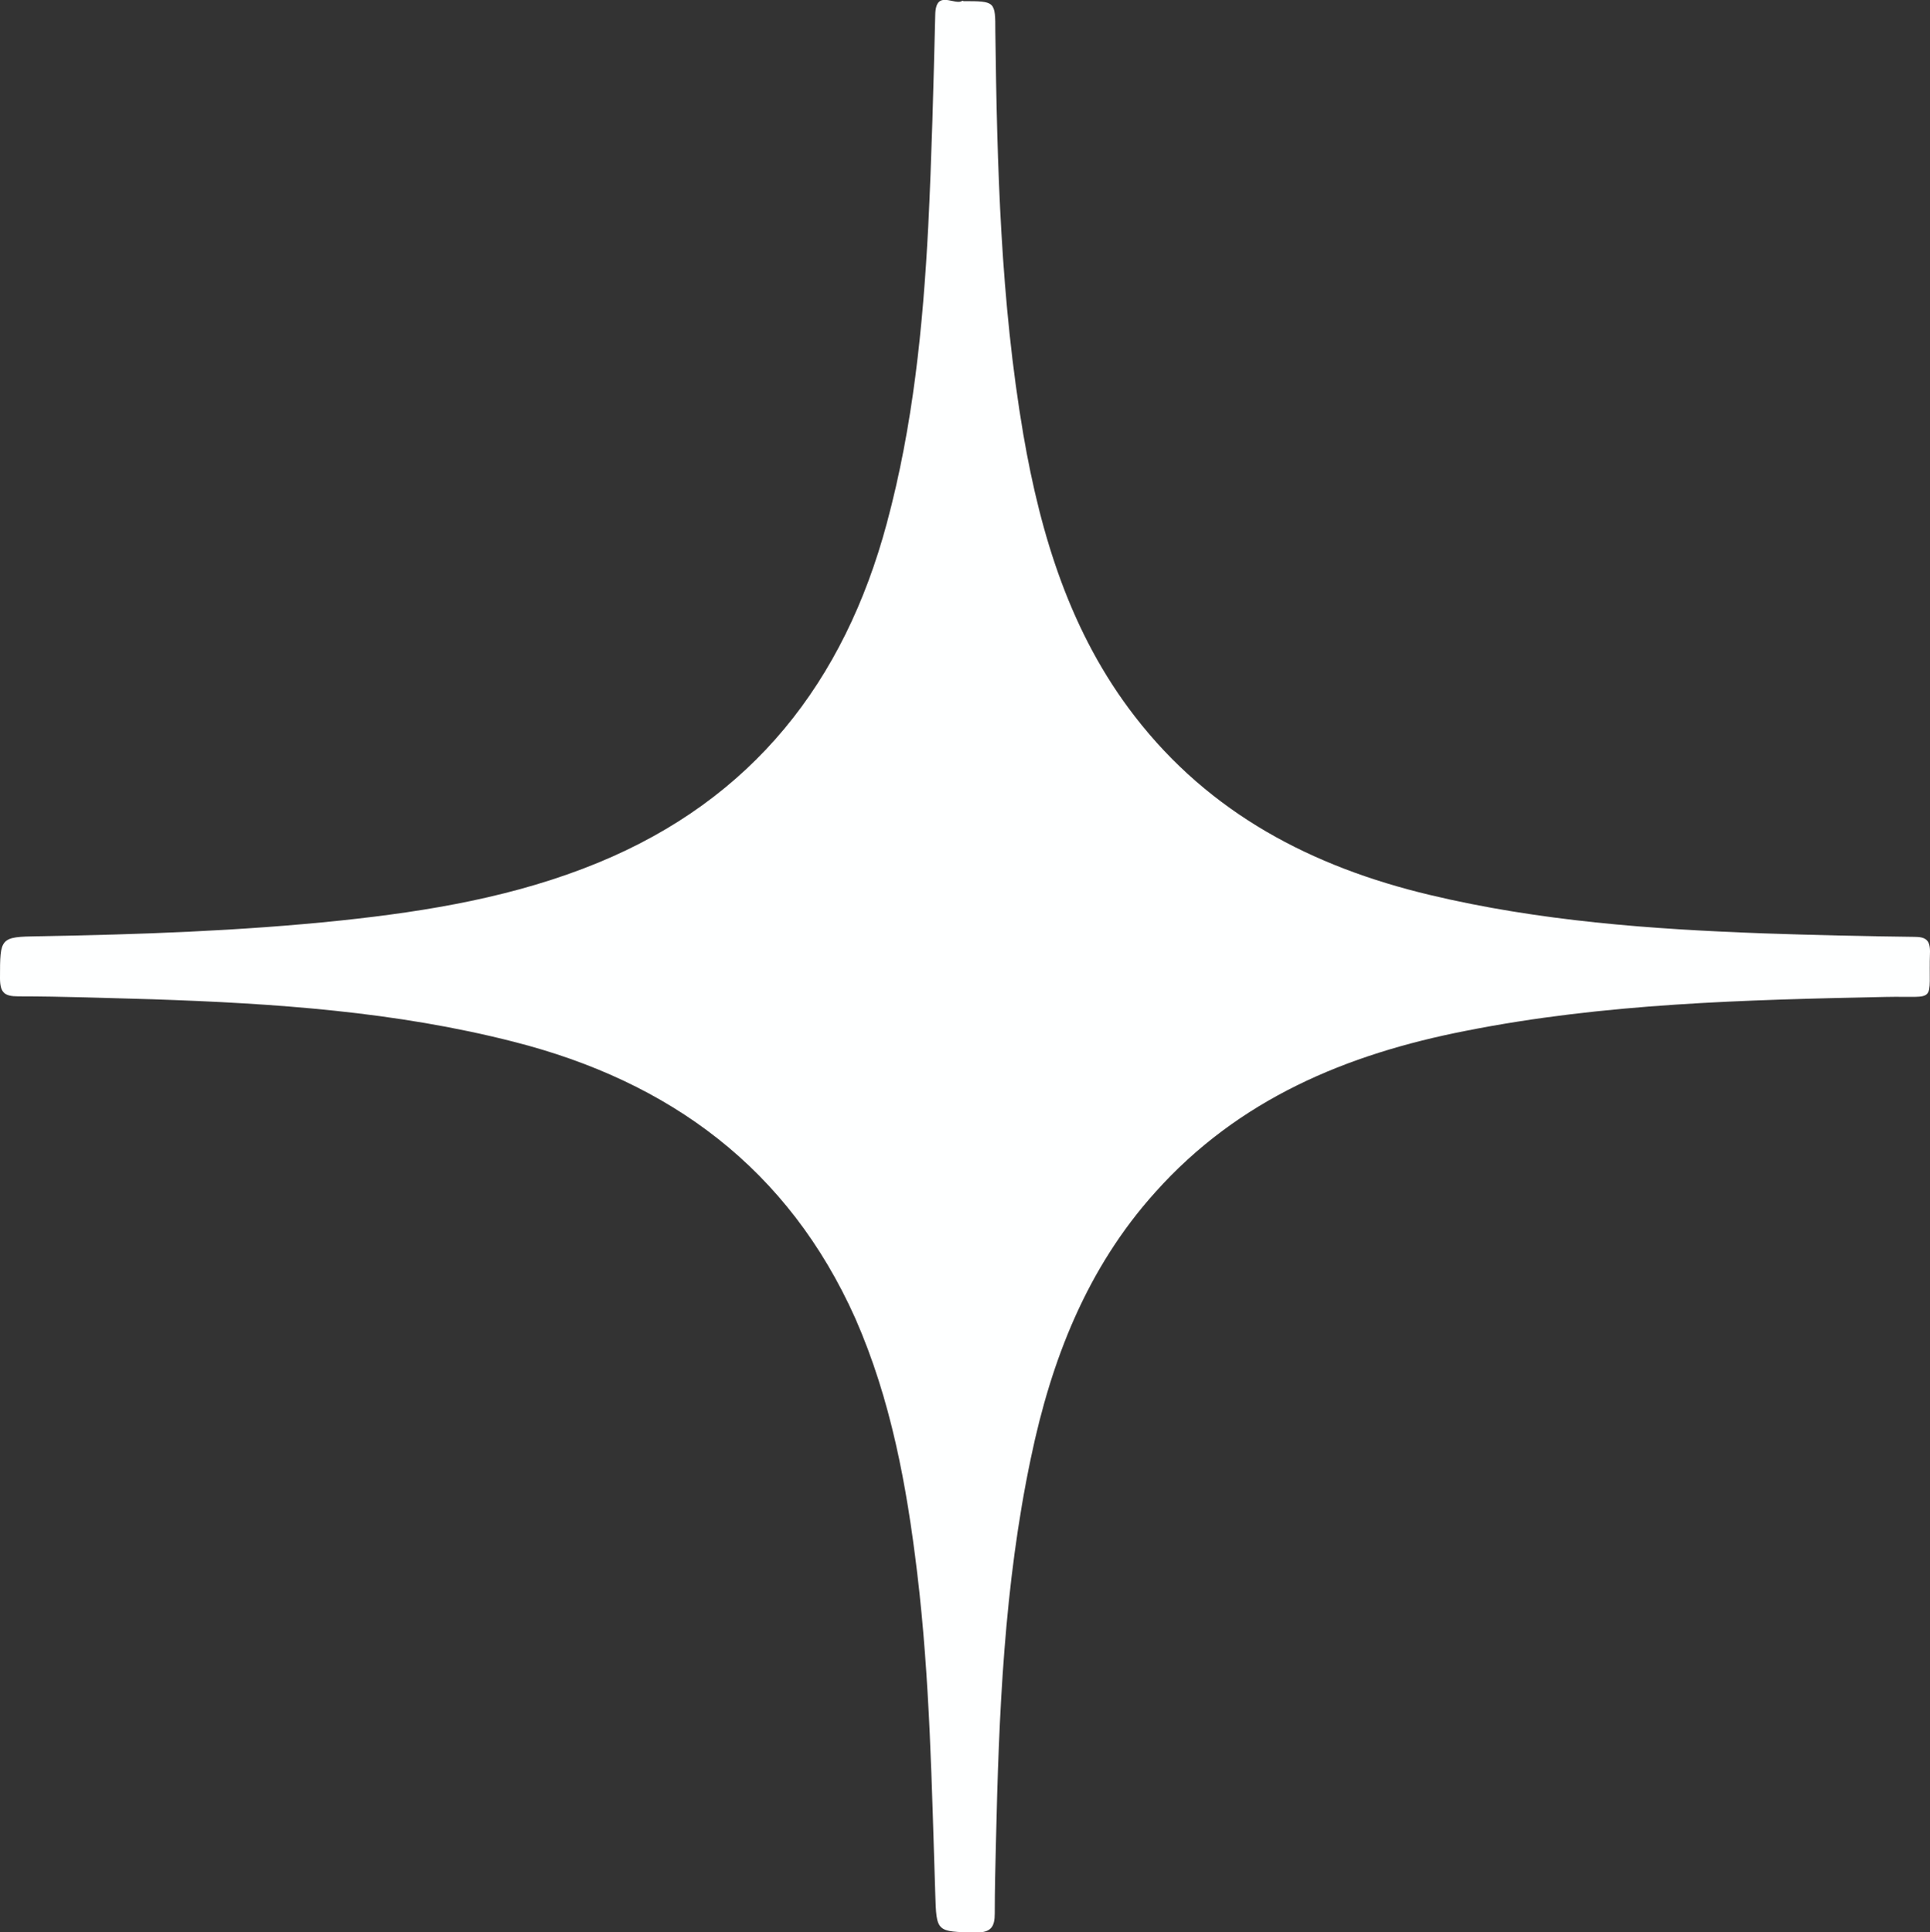
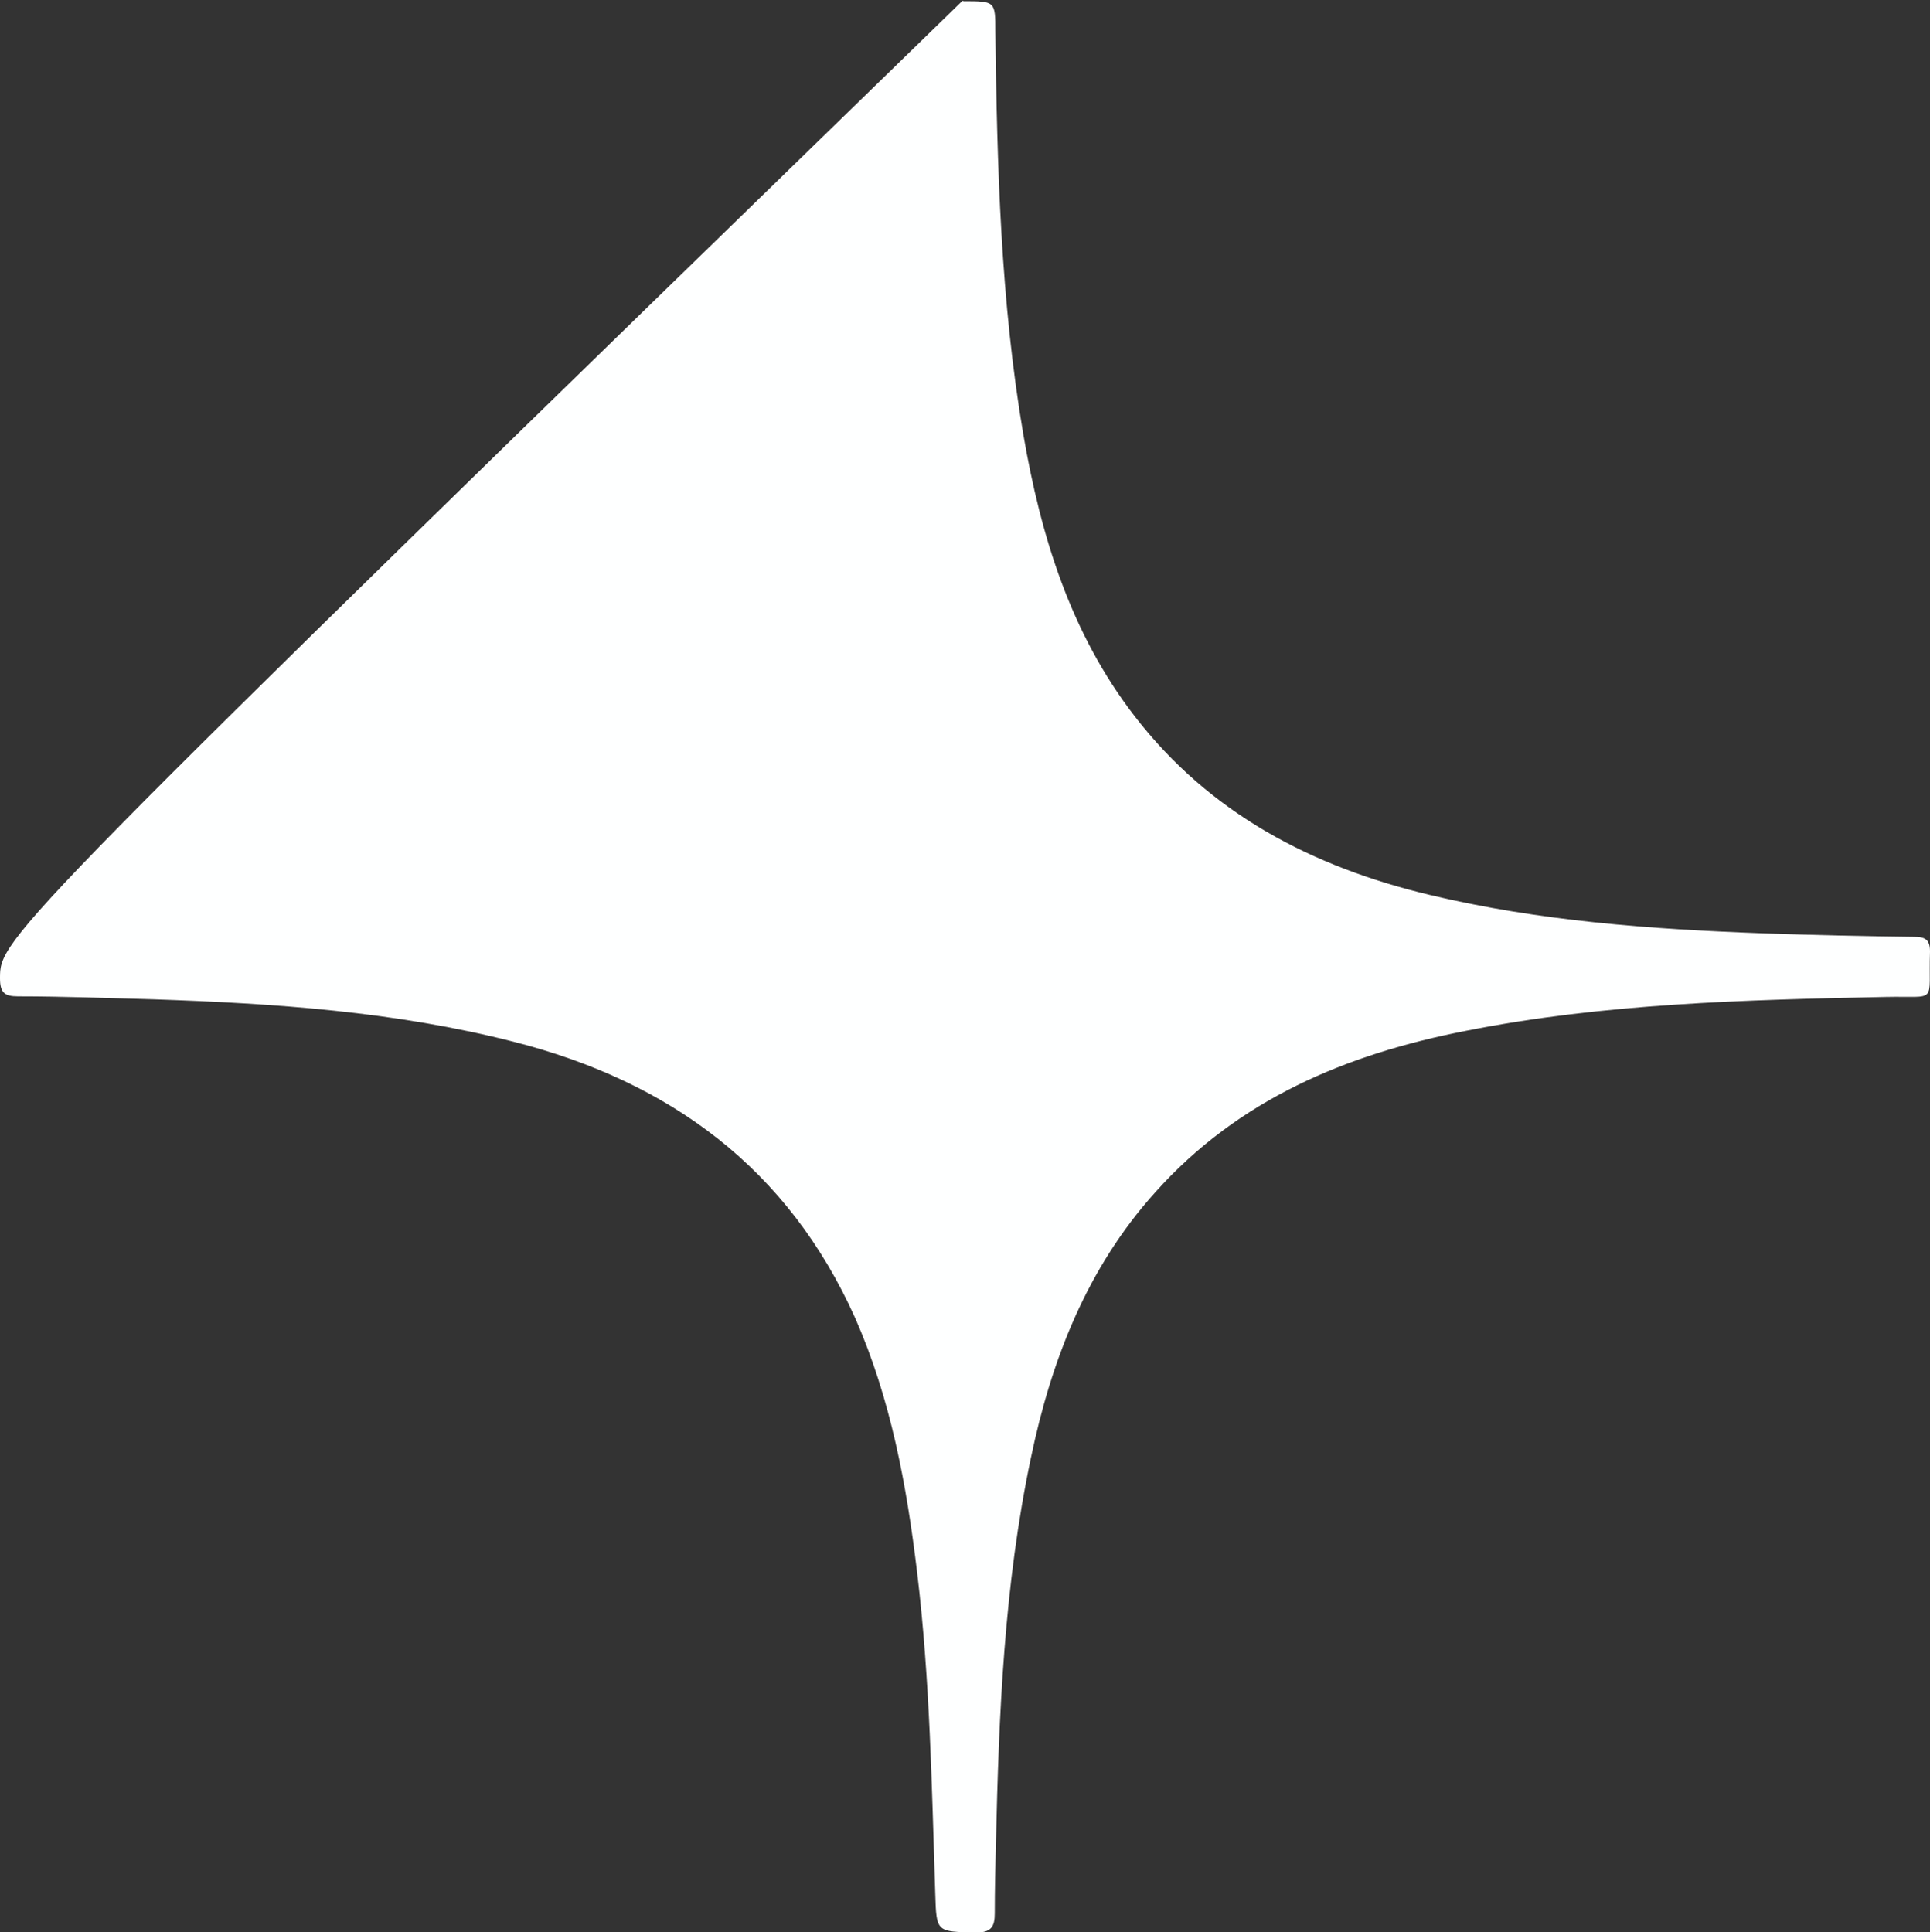
<svg xmlns="http://www.w3.org/2000/svg" viewBox="0 0 33.08 33.12">
  <rect x="0" y="0" width="33.08" height="33.12" fill="#333333" stroke="none" />
  <defs>
    <style> .cls-1 { fill: #feffff; } </style>
  </defs>
  <g id="_лой_1" data-name="Слой 1" />
  <g id="_лой_2" data-name="Слой 2">
    <g id="_лой_1-2" data-name="Слой 1">
-       <path class="cls-1" d="M16.5,.01c-.13,.1-.46-.21-.47,.24-.03,1.21-.06,2.42-.12,3.63-.09,1.72-.26,3.42-.71,5.09-.73,2.72-2.3,4.73-4.95,5.82-1.41,.58-2.9,.83-4.41,.99-1.72,.18-3.45,.24-5.18,.27C0,16.06,0,16.07,0,16.77c0,.25,.08,.31,.31,.31,.77,0,1.53,.03,2.3,.05,2.09,.07,4.17,.21,6.2,.73,2.67,.68,4.7,2.17,5.85,4.74,.61,1.39,.88,2.86,1.06,4.36,.22,1.83,.25,3.66,.31,5.5,.02,.67,.02,.65,.69,.67,.27,0,.33-.1,.33-.33,0-.4,.01-.8,.02-1.2,.05-2.22,.14-4.43,.6-6.61,.35-1.68,.96-3.25,2.13-4.55,1.43-1.6,3.28-2.37,5.33-2.77,2.37-.47,4.78-.53,7.19-.58,.91-.02,.73,.14,.76-.78,0-.2-.08-.25-.27-.25-.86-.01-1.73-.03-2.59-.06-1.92-.07-3.84-.21-5.72-.66-2.01-.48-3.76-1.39-5.05-3.06-1.1-1.42-1.61-3.09-1.91-4.83-.39-2.29-.45-4.6-.48-6.91,0-.52,0-.52-.55-.52Z" />
+       <path class="cls-1" d="M16.5,.01C0,16.06,0,16.07,0,16.77c0,.25,.08,.31,.31,.31,.77,0,1.53,.03,2.3,.05,2.09,.07,4.17,.21,6.2,.73,2.67,.68,4.7,2.17,5.85,4.74,.61,1.39,.88,2.86,1.06,4.36,.22,1.83,.25,3.66,.31,5.5,.02,.67,.02,.65,.69,.67,.27,0,.33-.1,.33-.33,0-.4,.01-.8,.02-1.2,.05-2.22,.14-4.43,.6-6.61,.35-1.68,.96-3.25,2.13-4.55,1.43-1.6,3.28-2.37,5.33-2.77,2.37-.47,4.78-.53,7.19-.58,.91-.02,.73,.14,.76-.78,0-.2-.08-.25-.27-.25-.86-.01-1.73-.03-2.59-.06-1.92-.07-3.84-.21-5.72-.66-2.01-.48-3.76-1.39-5.05-3.06-1.1-1.42-1.61-3.09-1.91-4.83-.39-2.29-.45-4.6-.48-6.91,0-.52,0-.52-.55-.52Z" />
    </g>
  </g>
</svg>